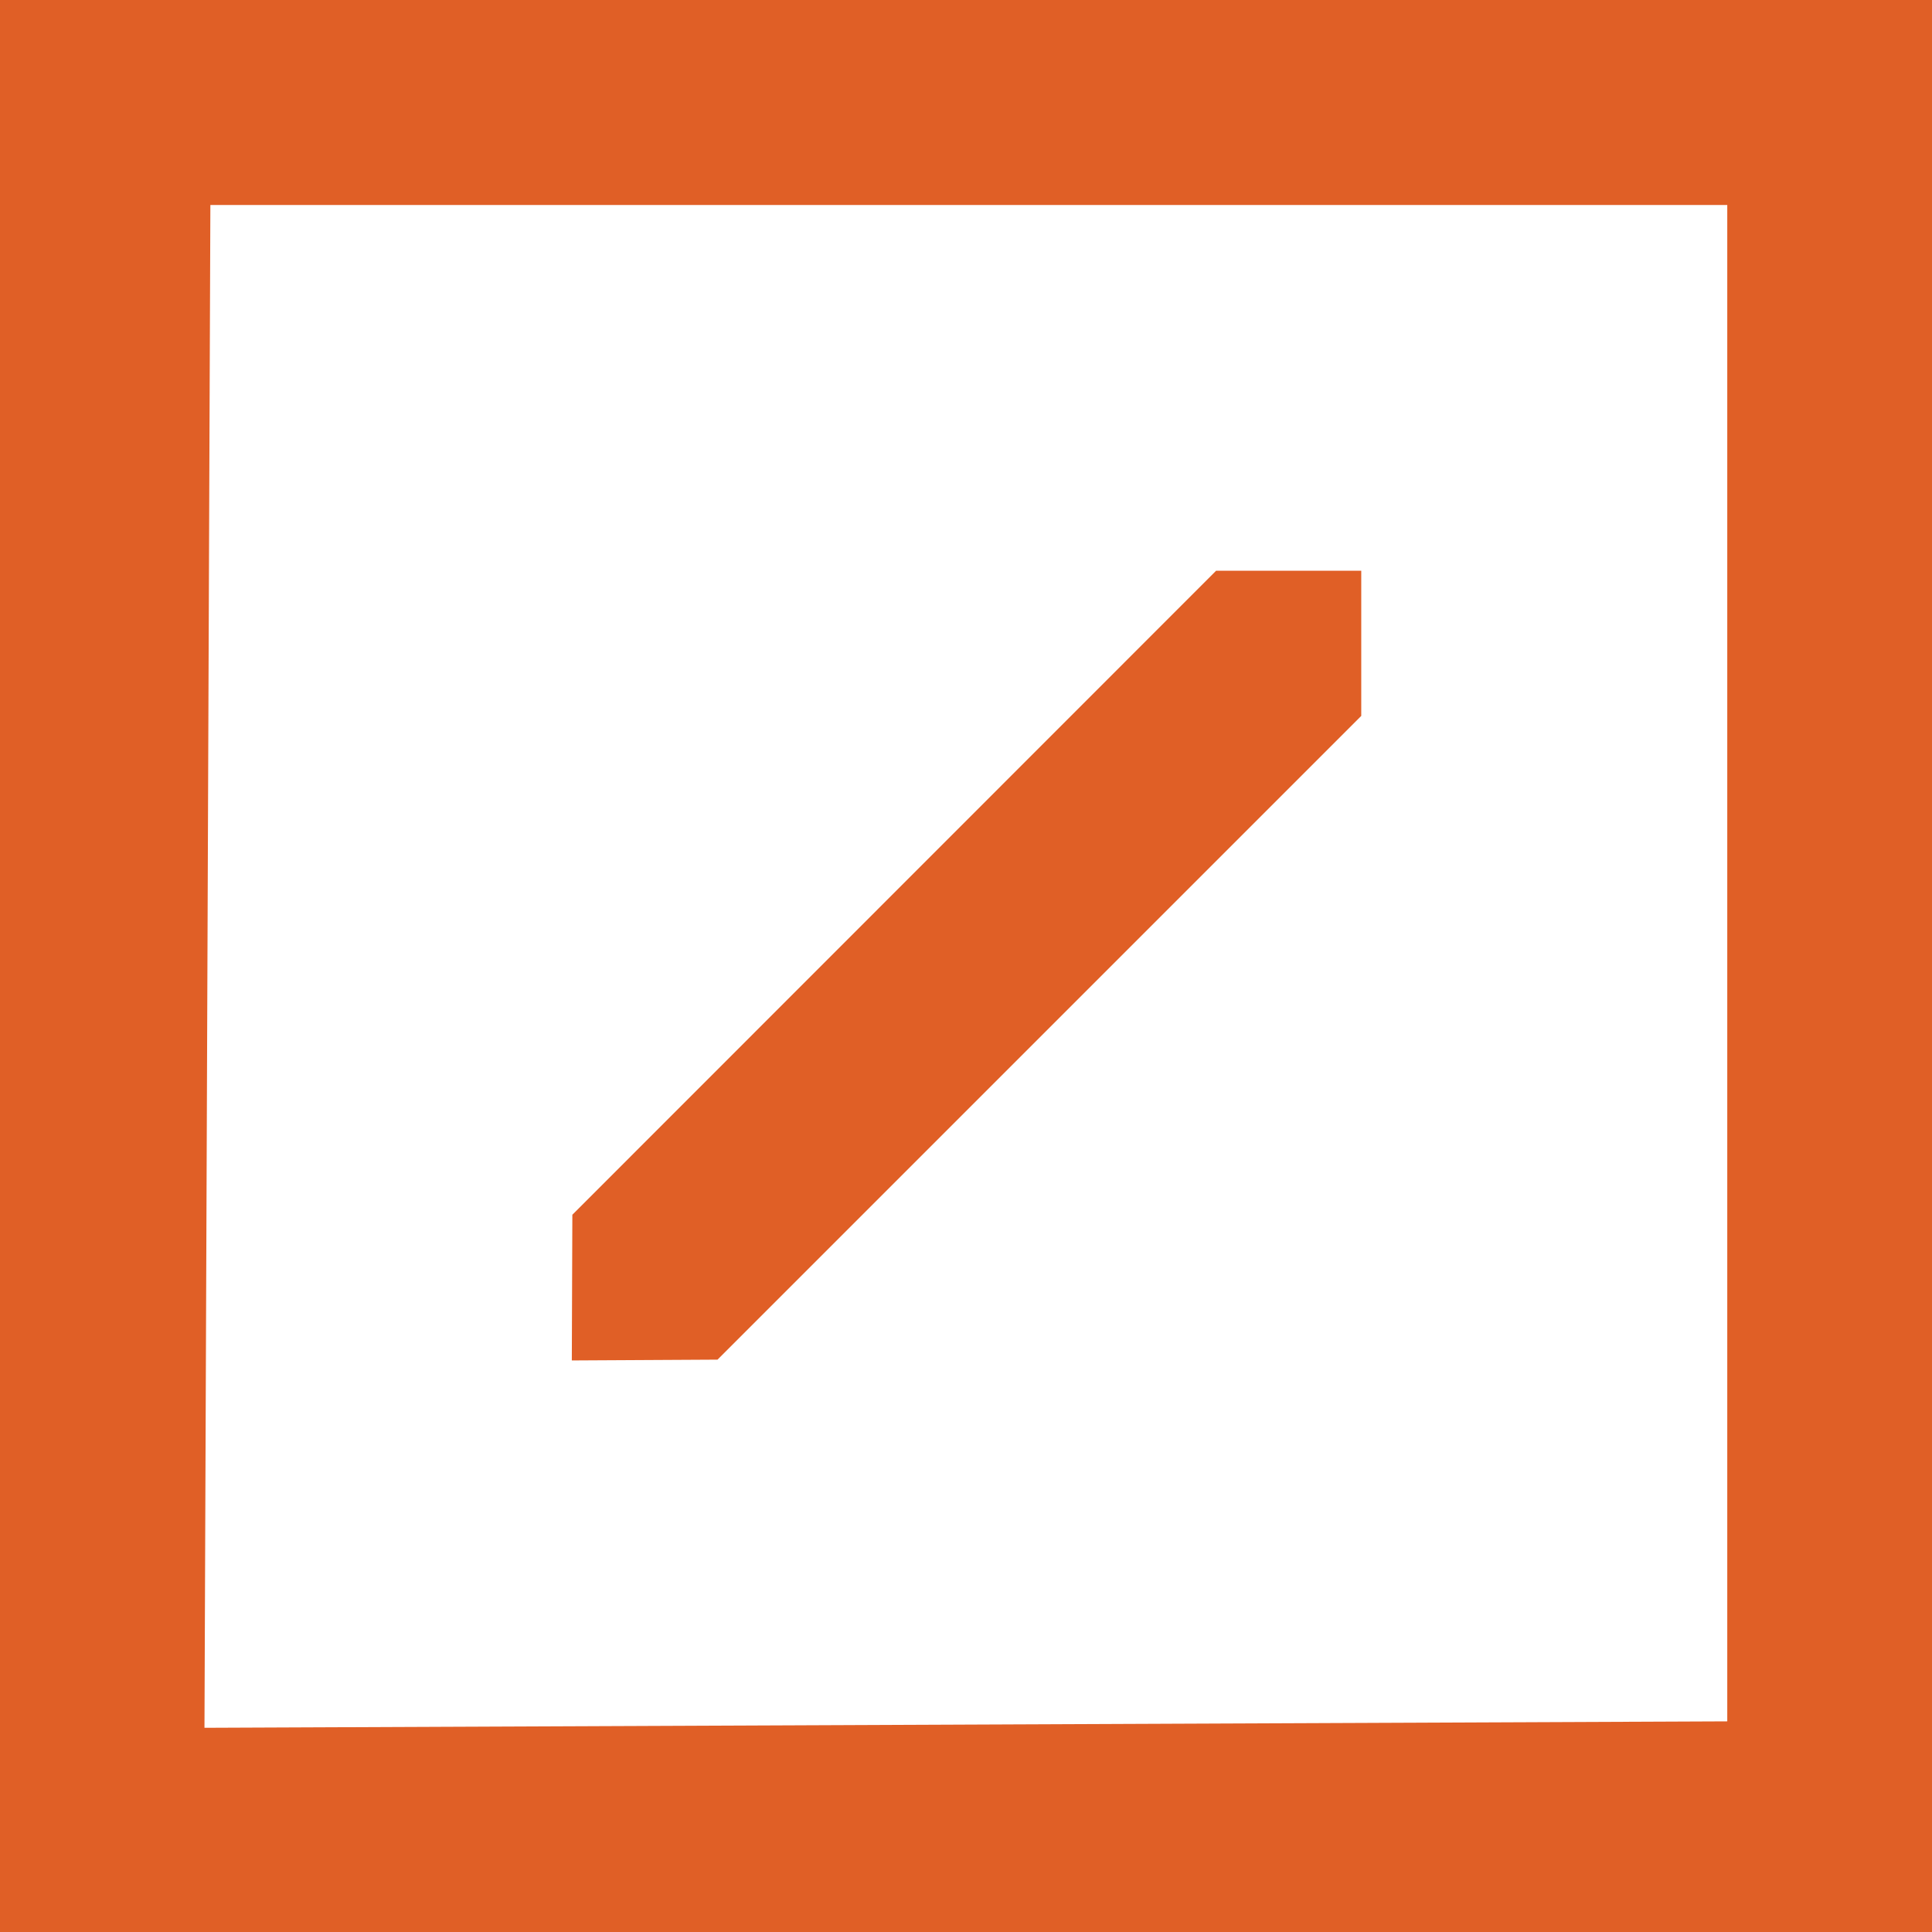
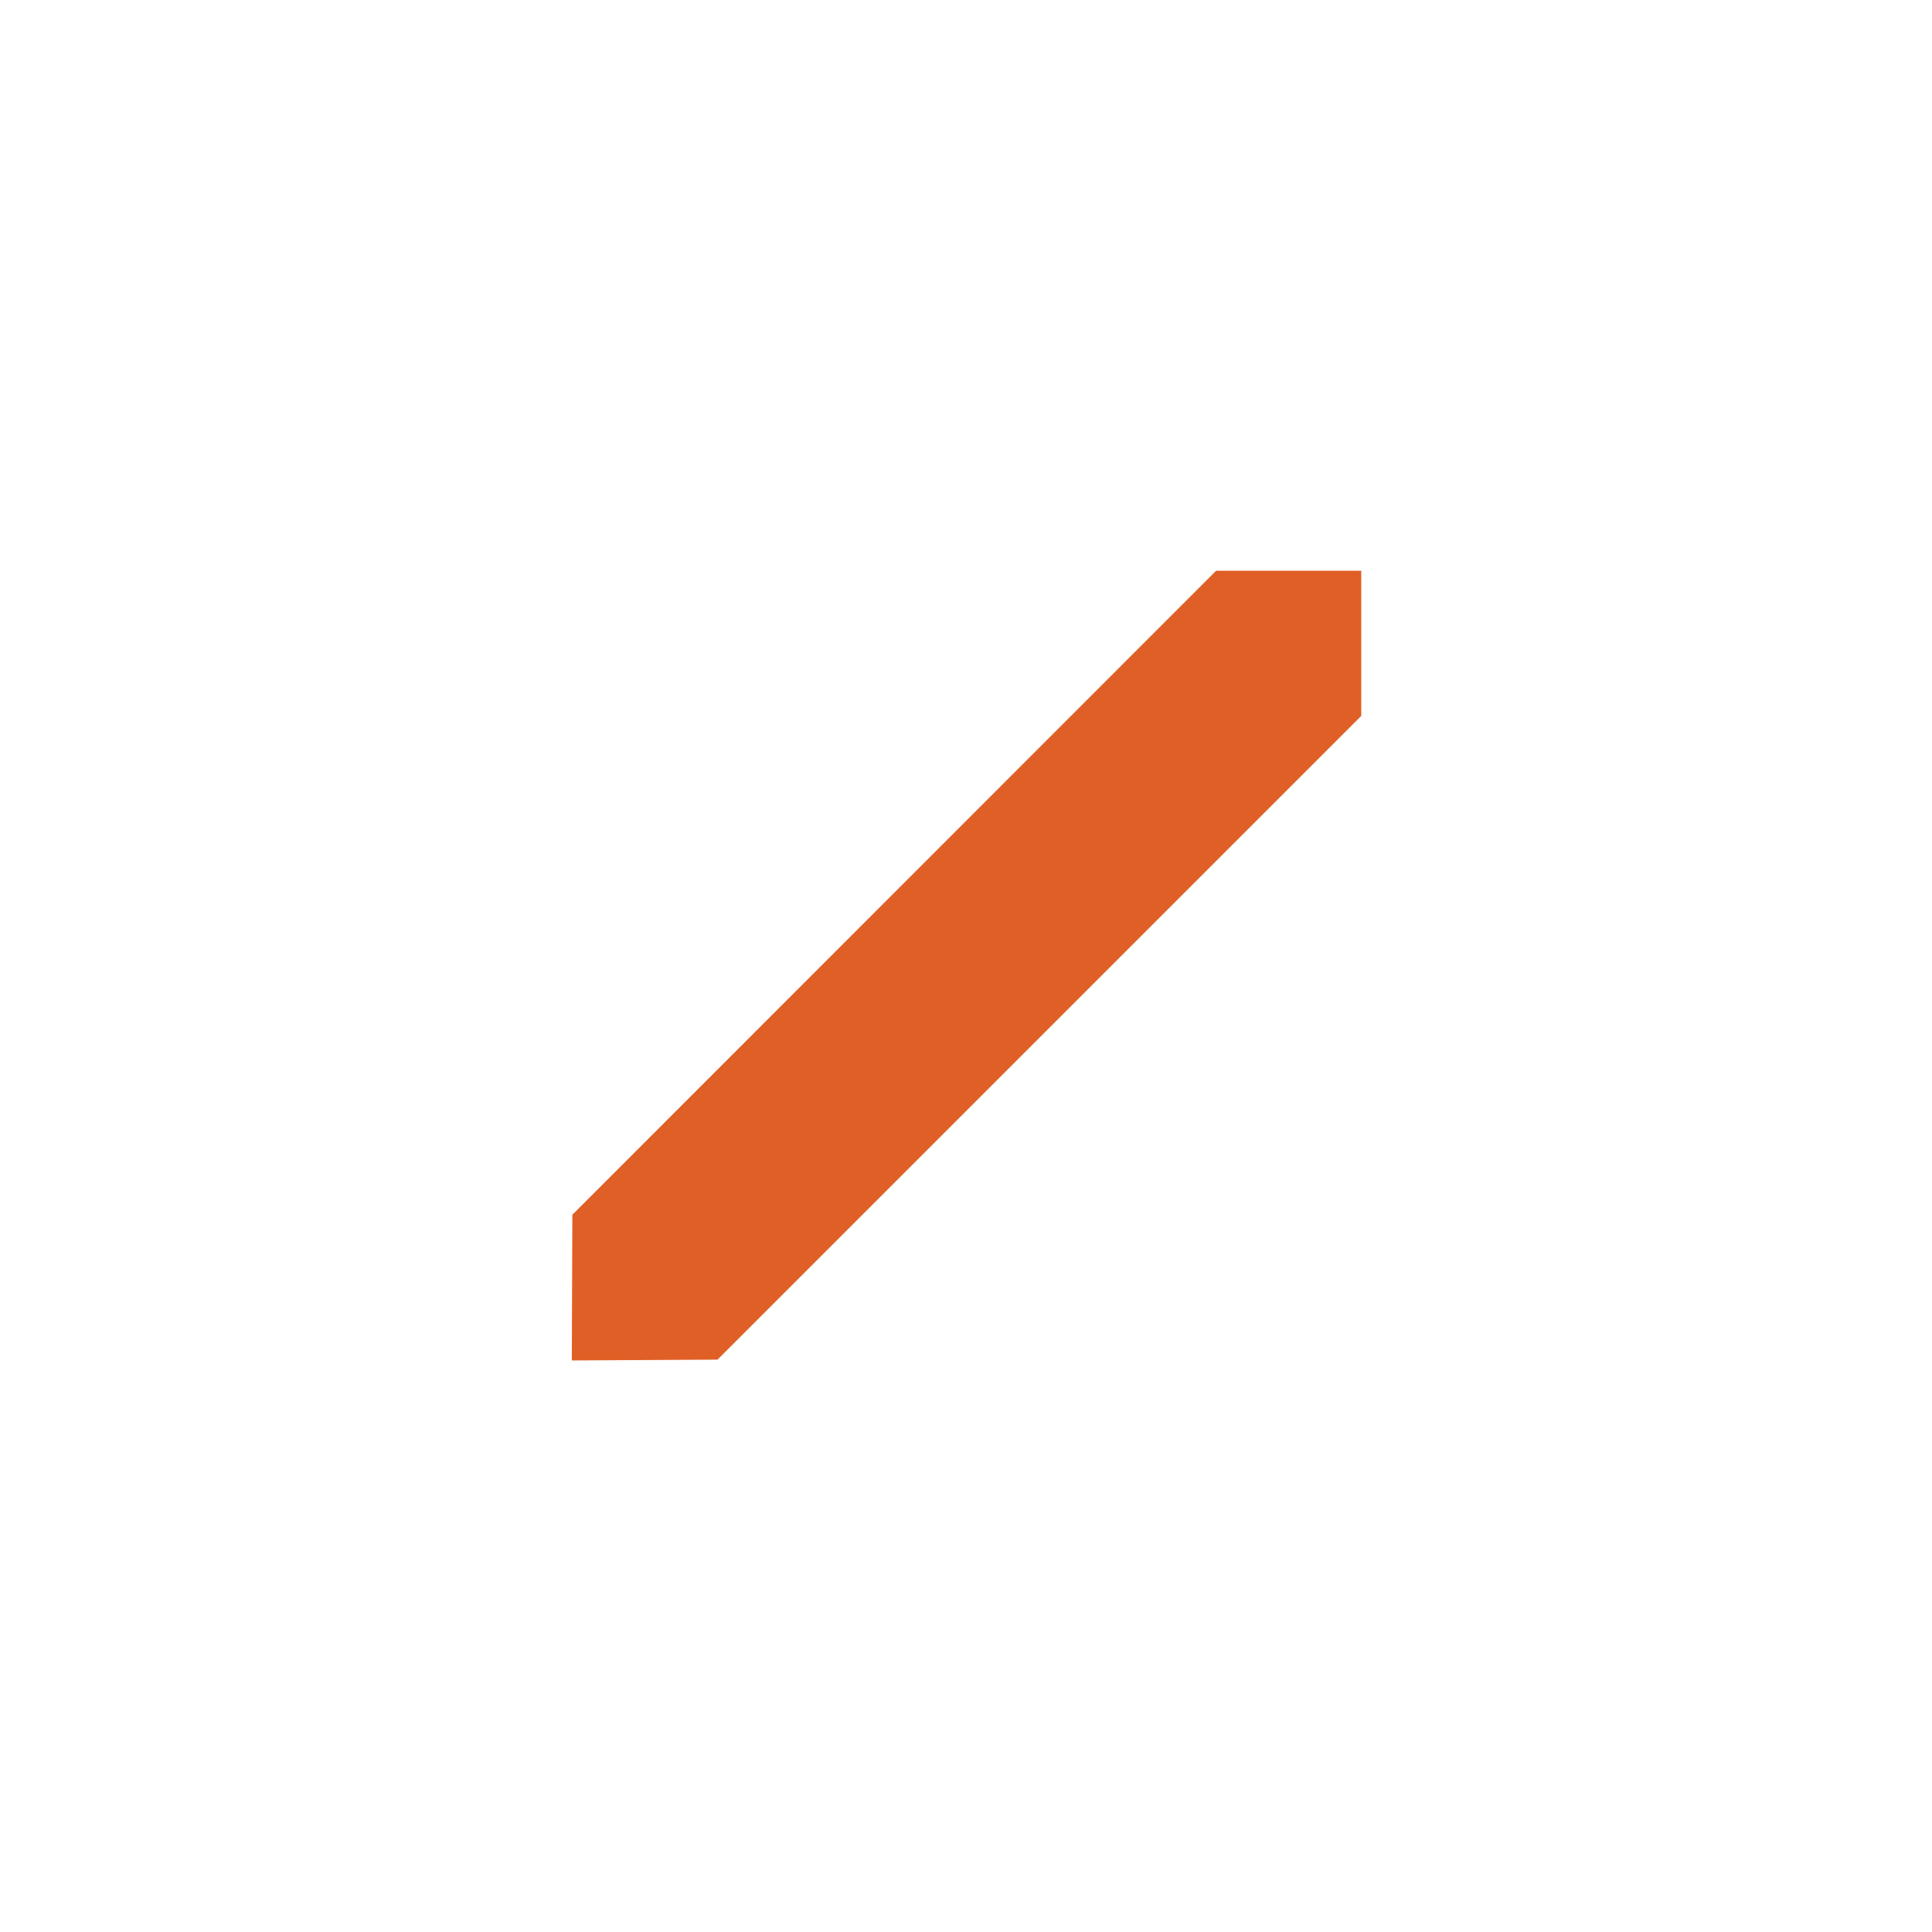
<svg xmlns="http://www.w3.org/2000/svg" id="b" viewBox="0 0 72 72">
  <defs>
    <style>.d{fill:#e05f26;stroke-width:0px;}</style>
  </defs>
  <g id="c">
-     <path class="d" d="m0,0v72h72V0H0Zm64.37,64.15l-56.75.24.22-56.75h56.53v56.52Z" />
    <polygon class="d" points="21.33 45.27 21.31 50.7 26.74 50.67 50.73 26.68 50.73 21.27 45.32 21.27 21.33 45.27" />
  </g>
</svg>